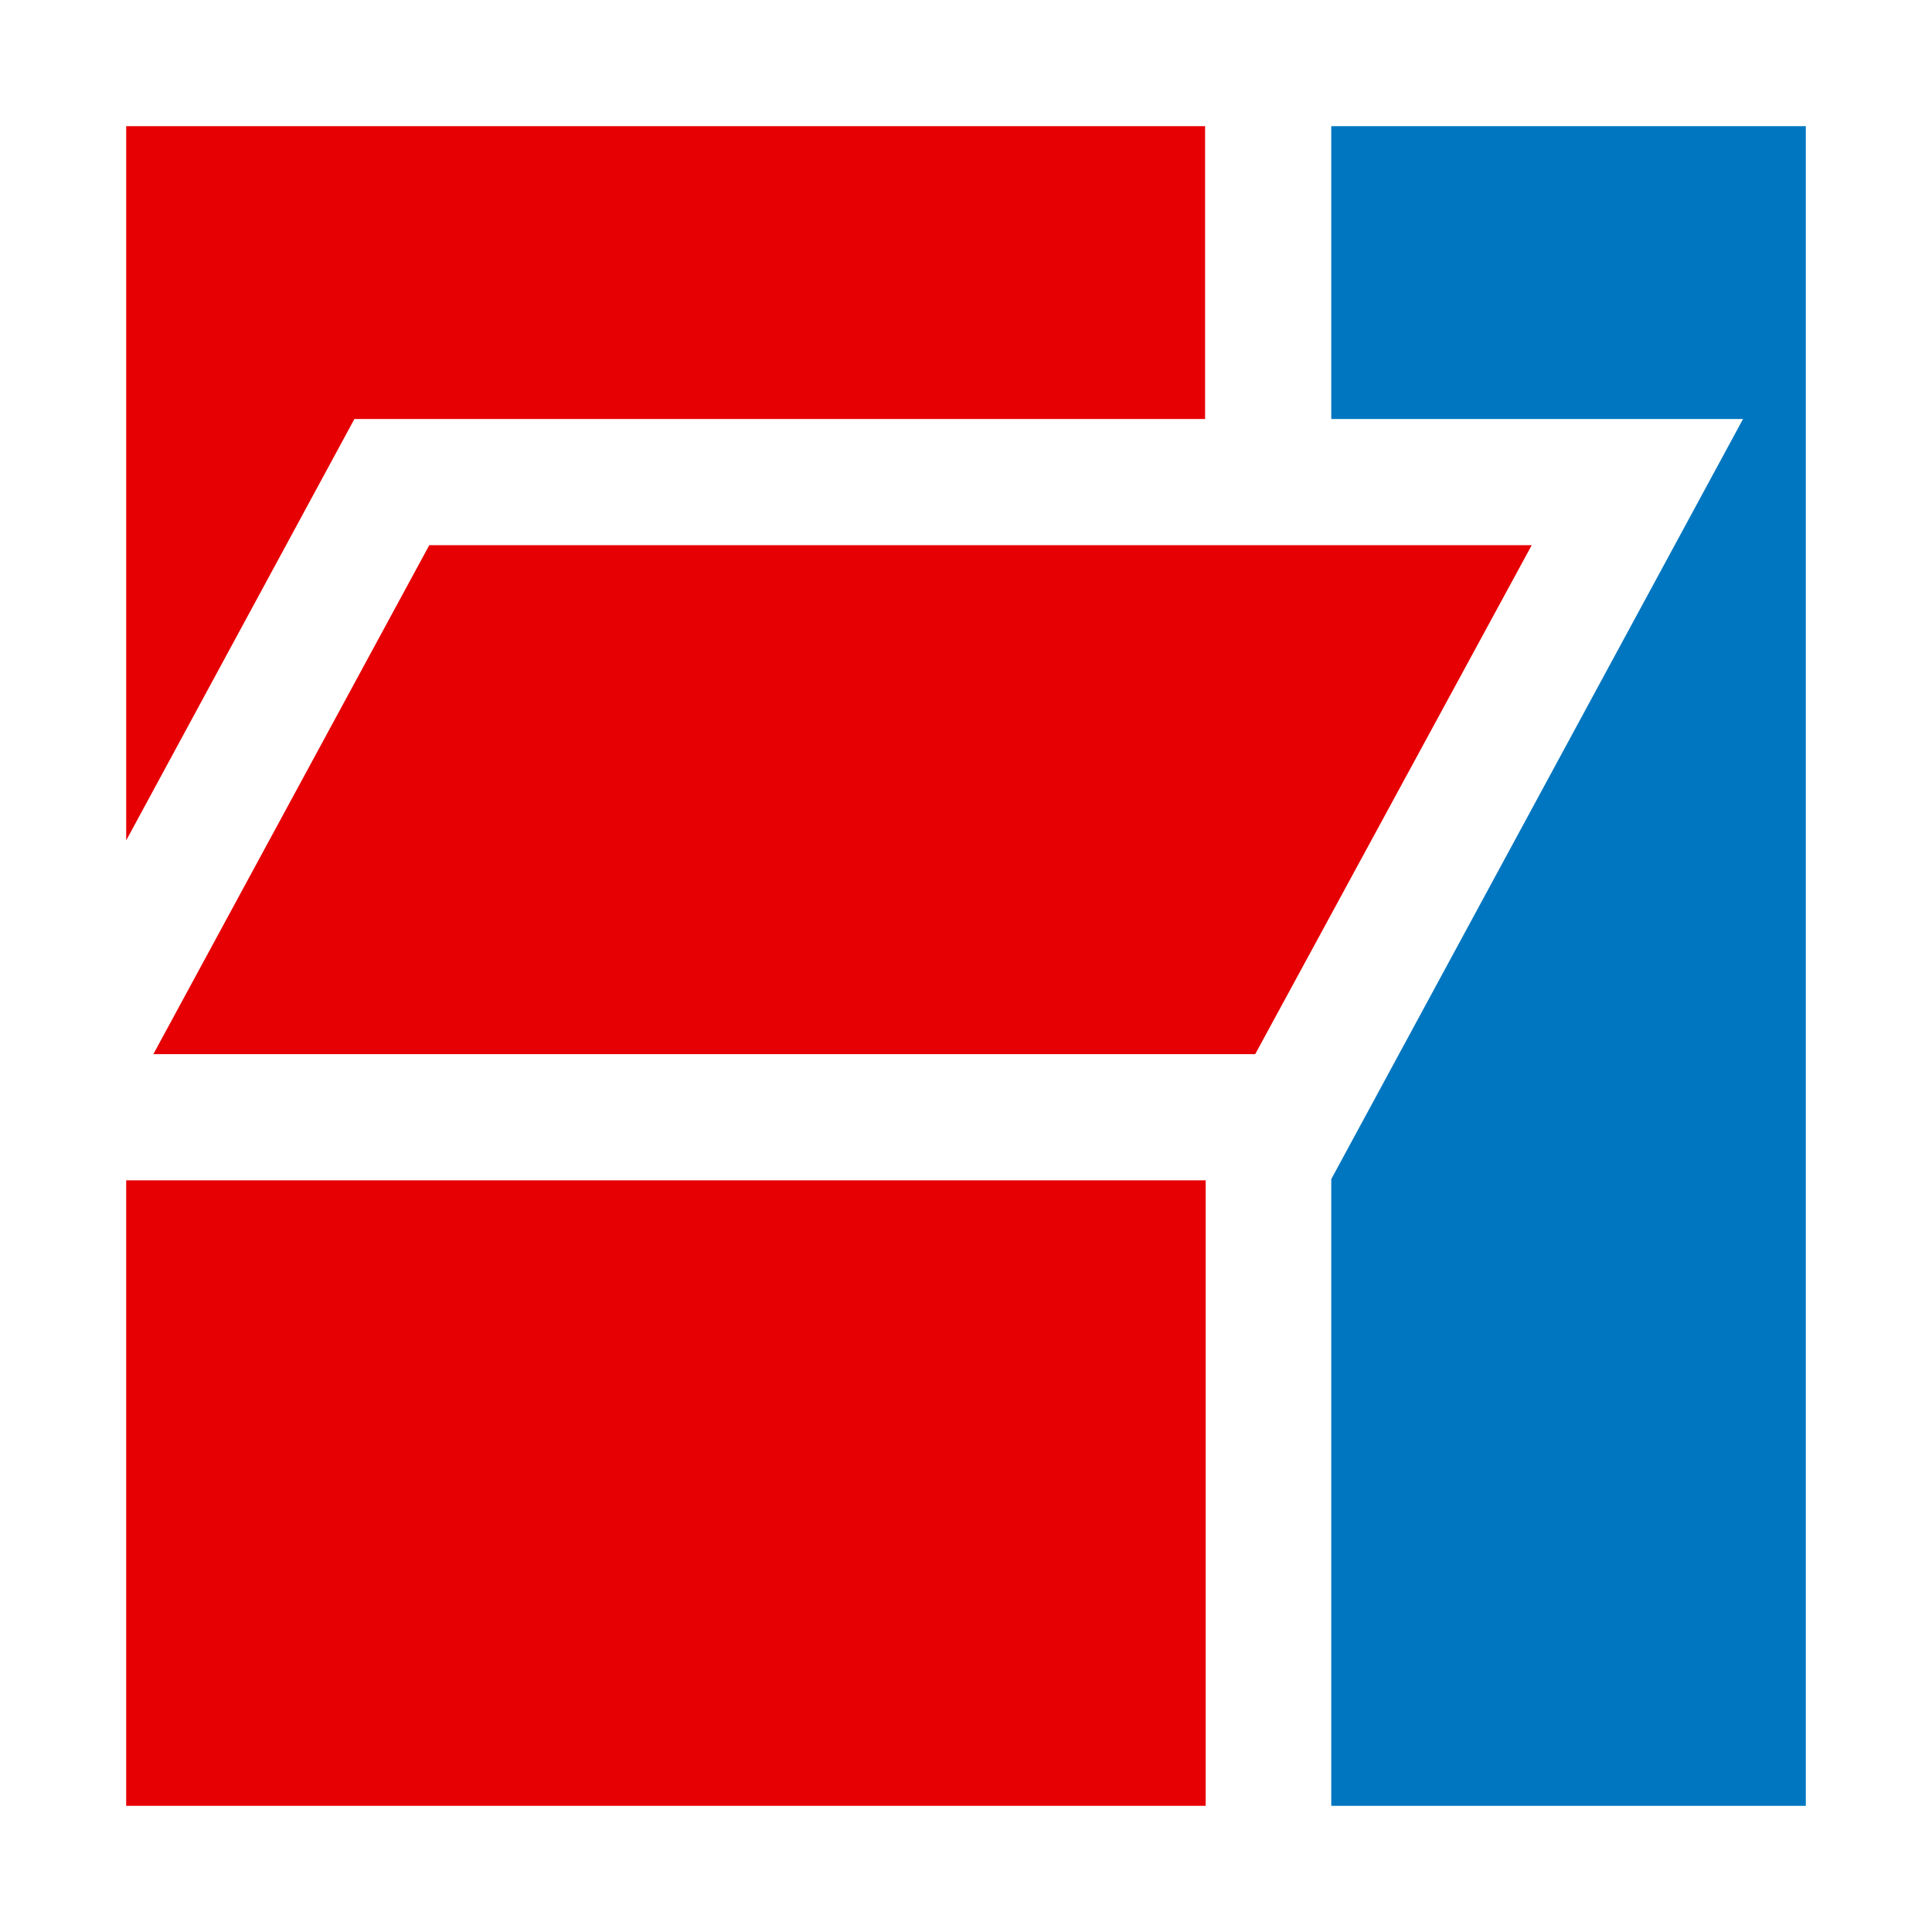
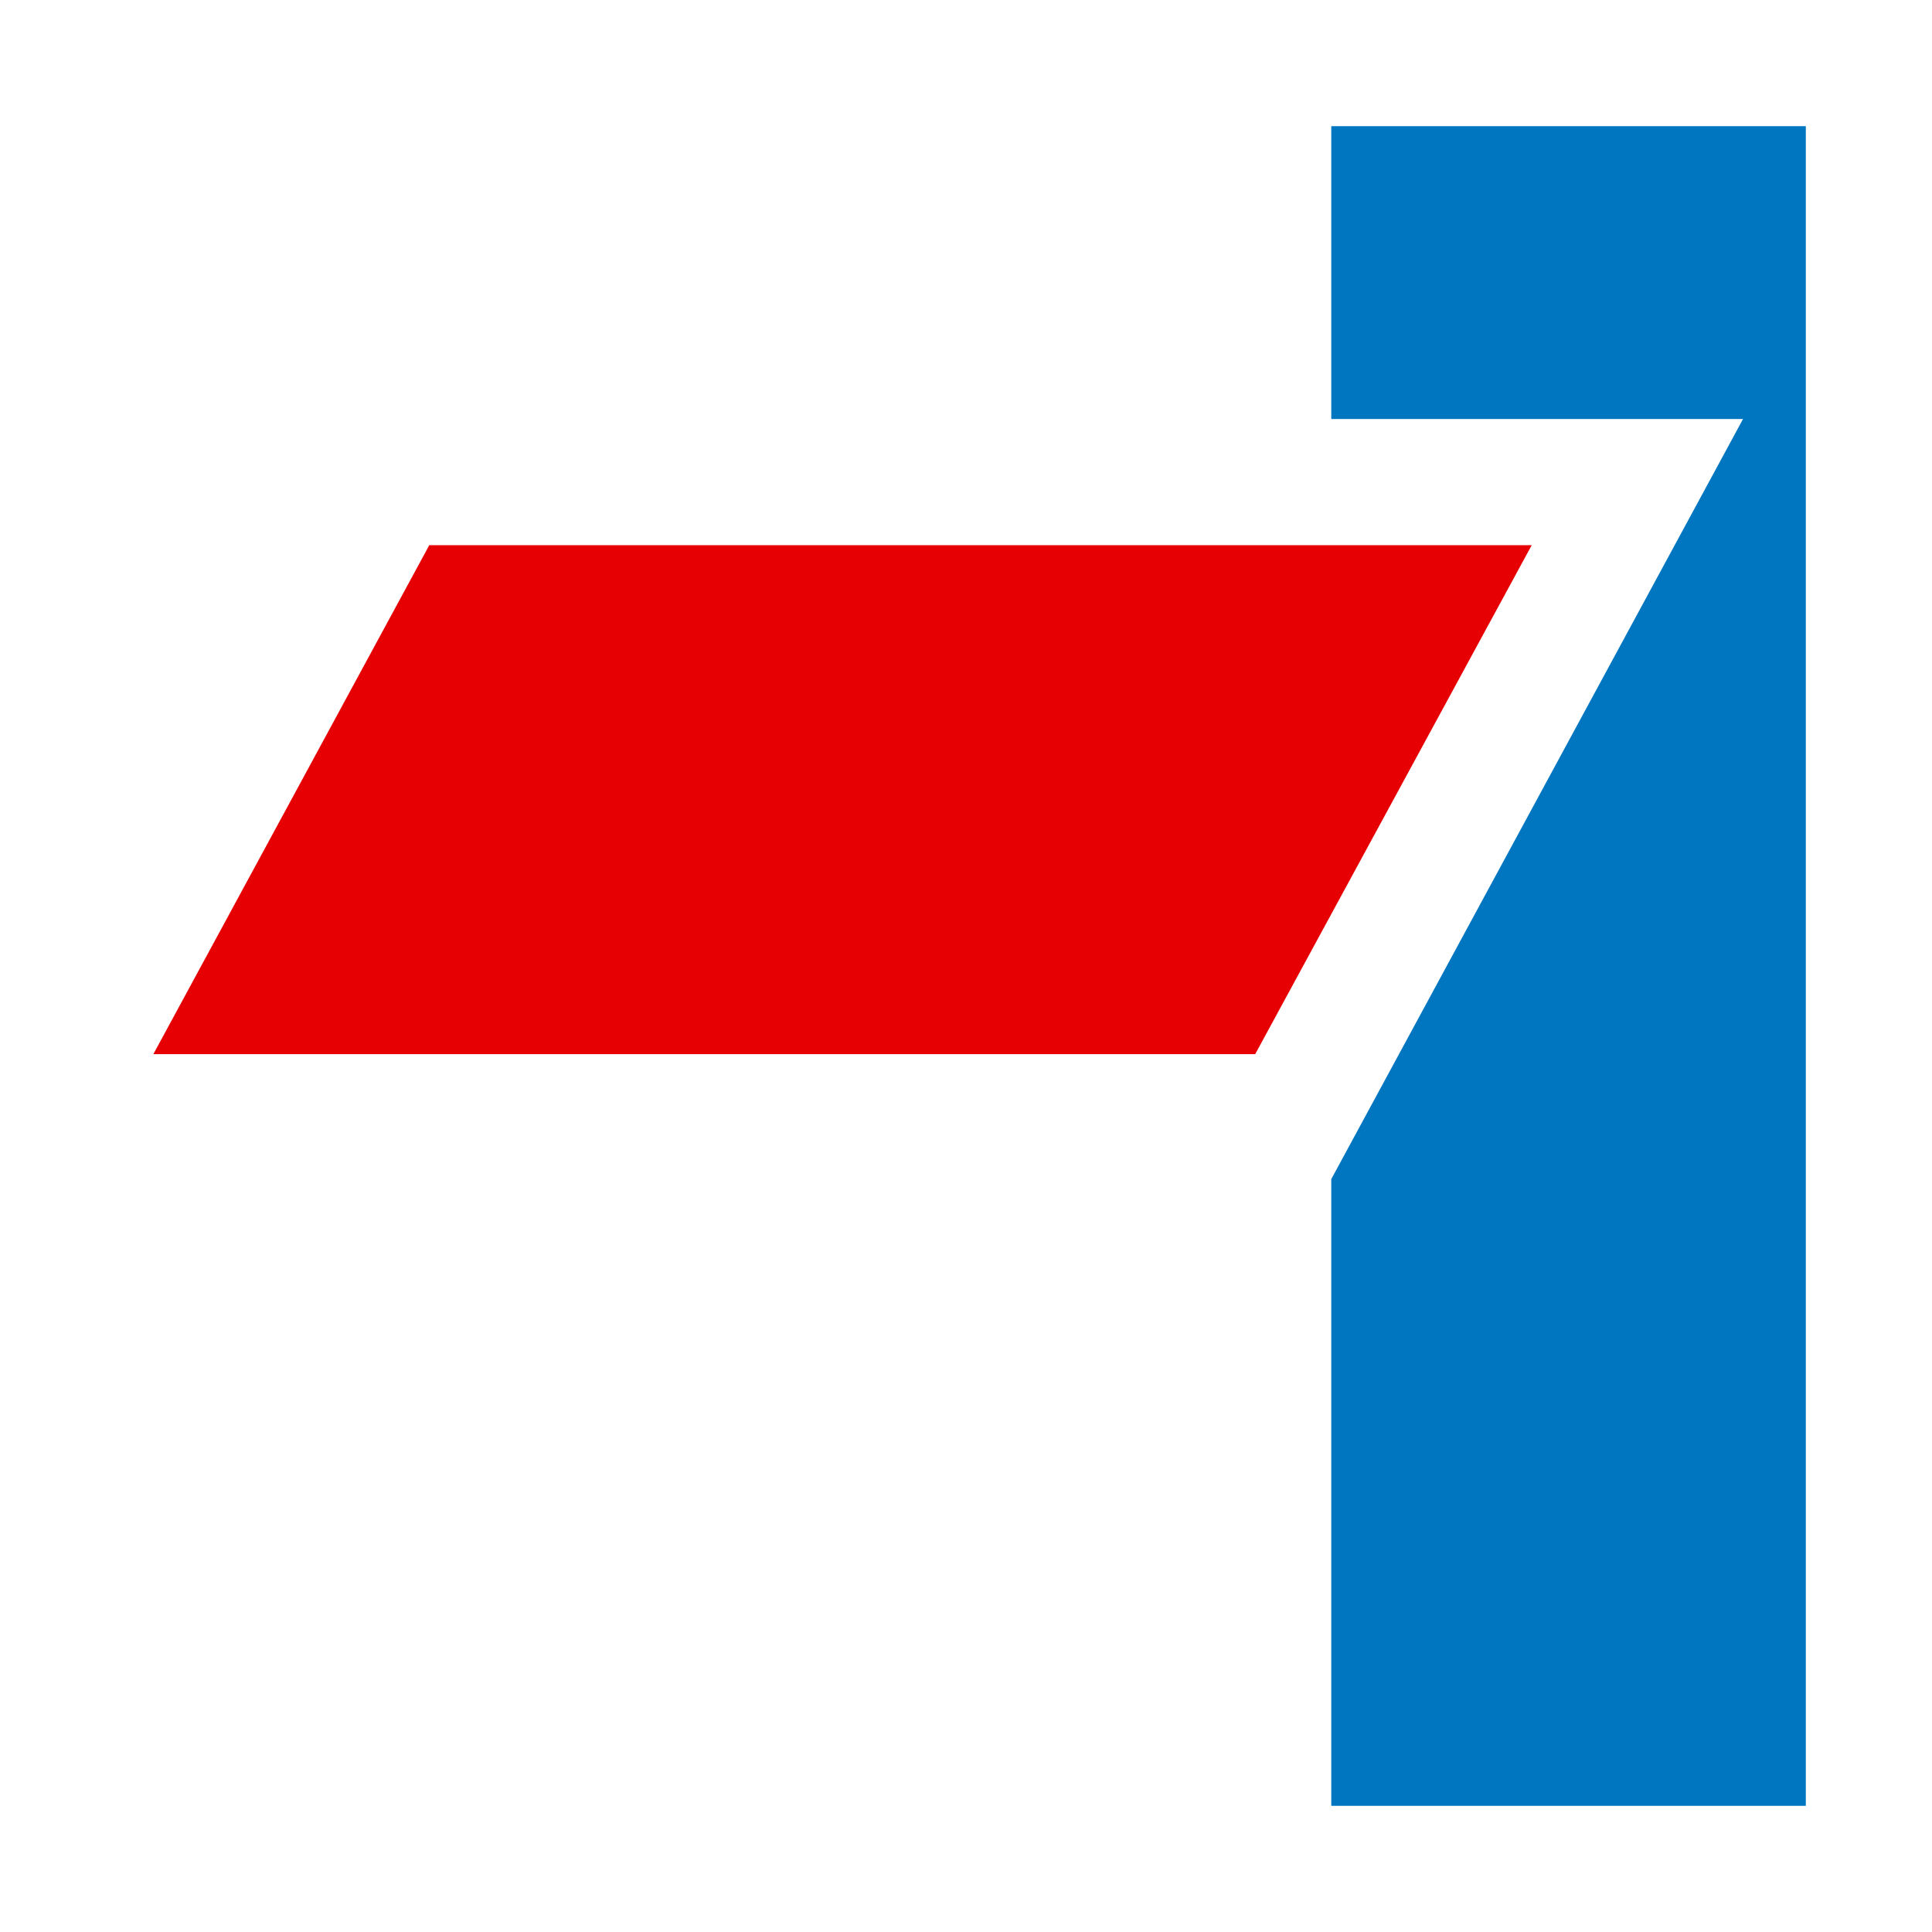
<svg xmlns="http://www.w3.org/2000/svg" id="Layer_2" data-name="Layer 2" viewBox="0 0 32 32">
  <defs>
    <style>
      .cls-1 {
        fill: #fff;
      }

      .cls-1, .cls-2, .cls-3 {
        stroke-width: 0px;
      }

      .cls-2 {
        fill: #0076c0;
      }

      .cls-3 {
        fill: #e60004;
      }
    </style>
  </defs>
  <g id="logo">
    <g>
      <rect class="cls-1" width="32" height="32" />
      <g>
        <polygon class="cls-2" points="22.05 2.09 22.05 6.94 28.87 6.94 22.05 19.53 22.05 29.91 29.91 29.91 29.91 2.09 22.05 2.09" />
        <g>
-           <polygon class="cls-3" points="19.96 6.94 5.87 6.94 2.09 13.92 2.09 2.09 19.96 2.09 19.96 6.94" />
-           <rect class="cls-3" x="2.09" y="19.55" width="17.88" height="10.36" />
          <polygon class="cls-3" points="20.79 17.46 2.54 17.46 7.11 9.03 25.37 9.03 20.79 17.46" />
        </g>
      </g>
    </g>
  </g>
</svg>